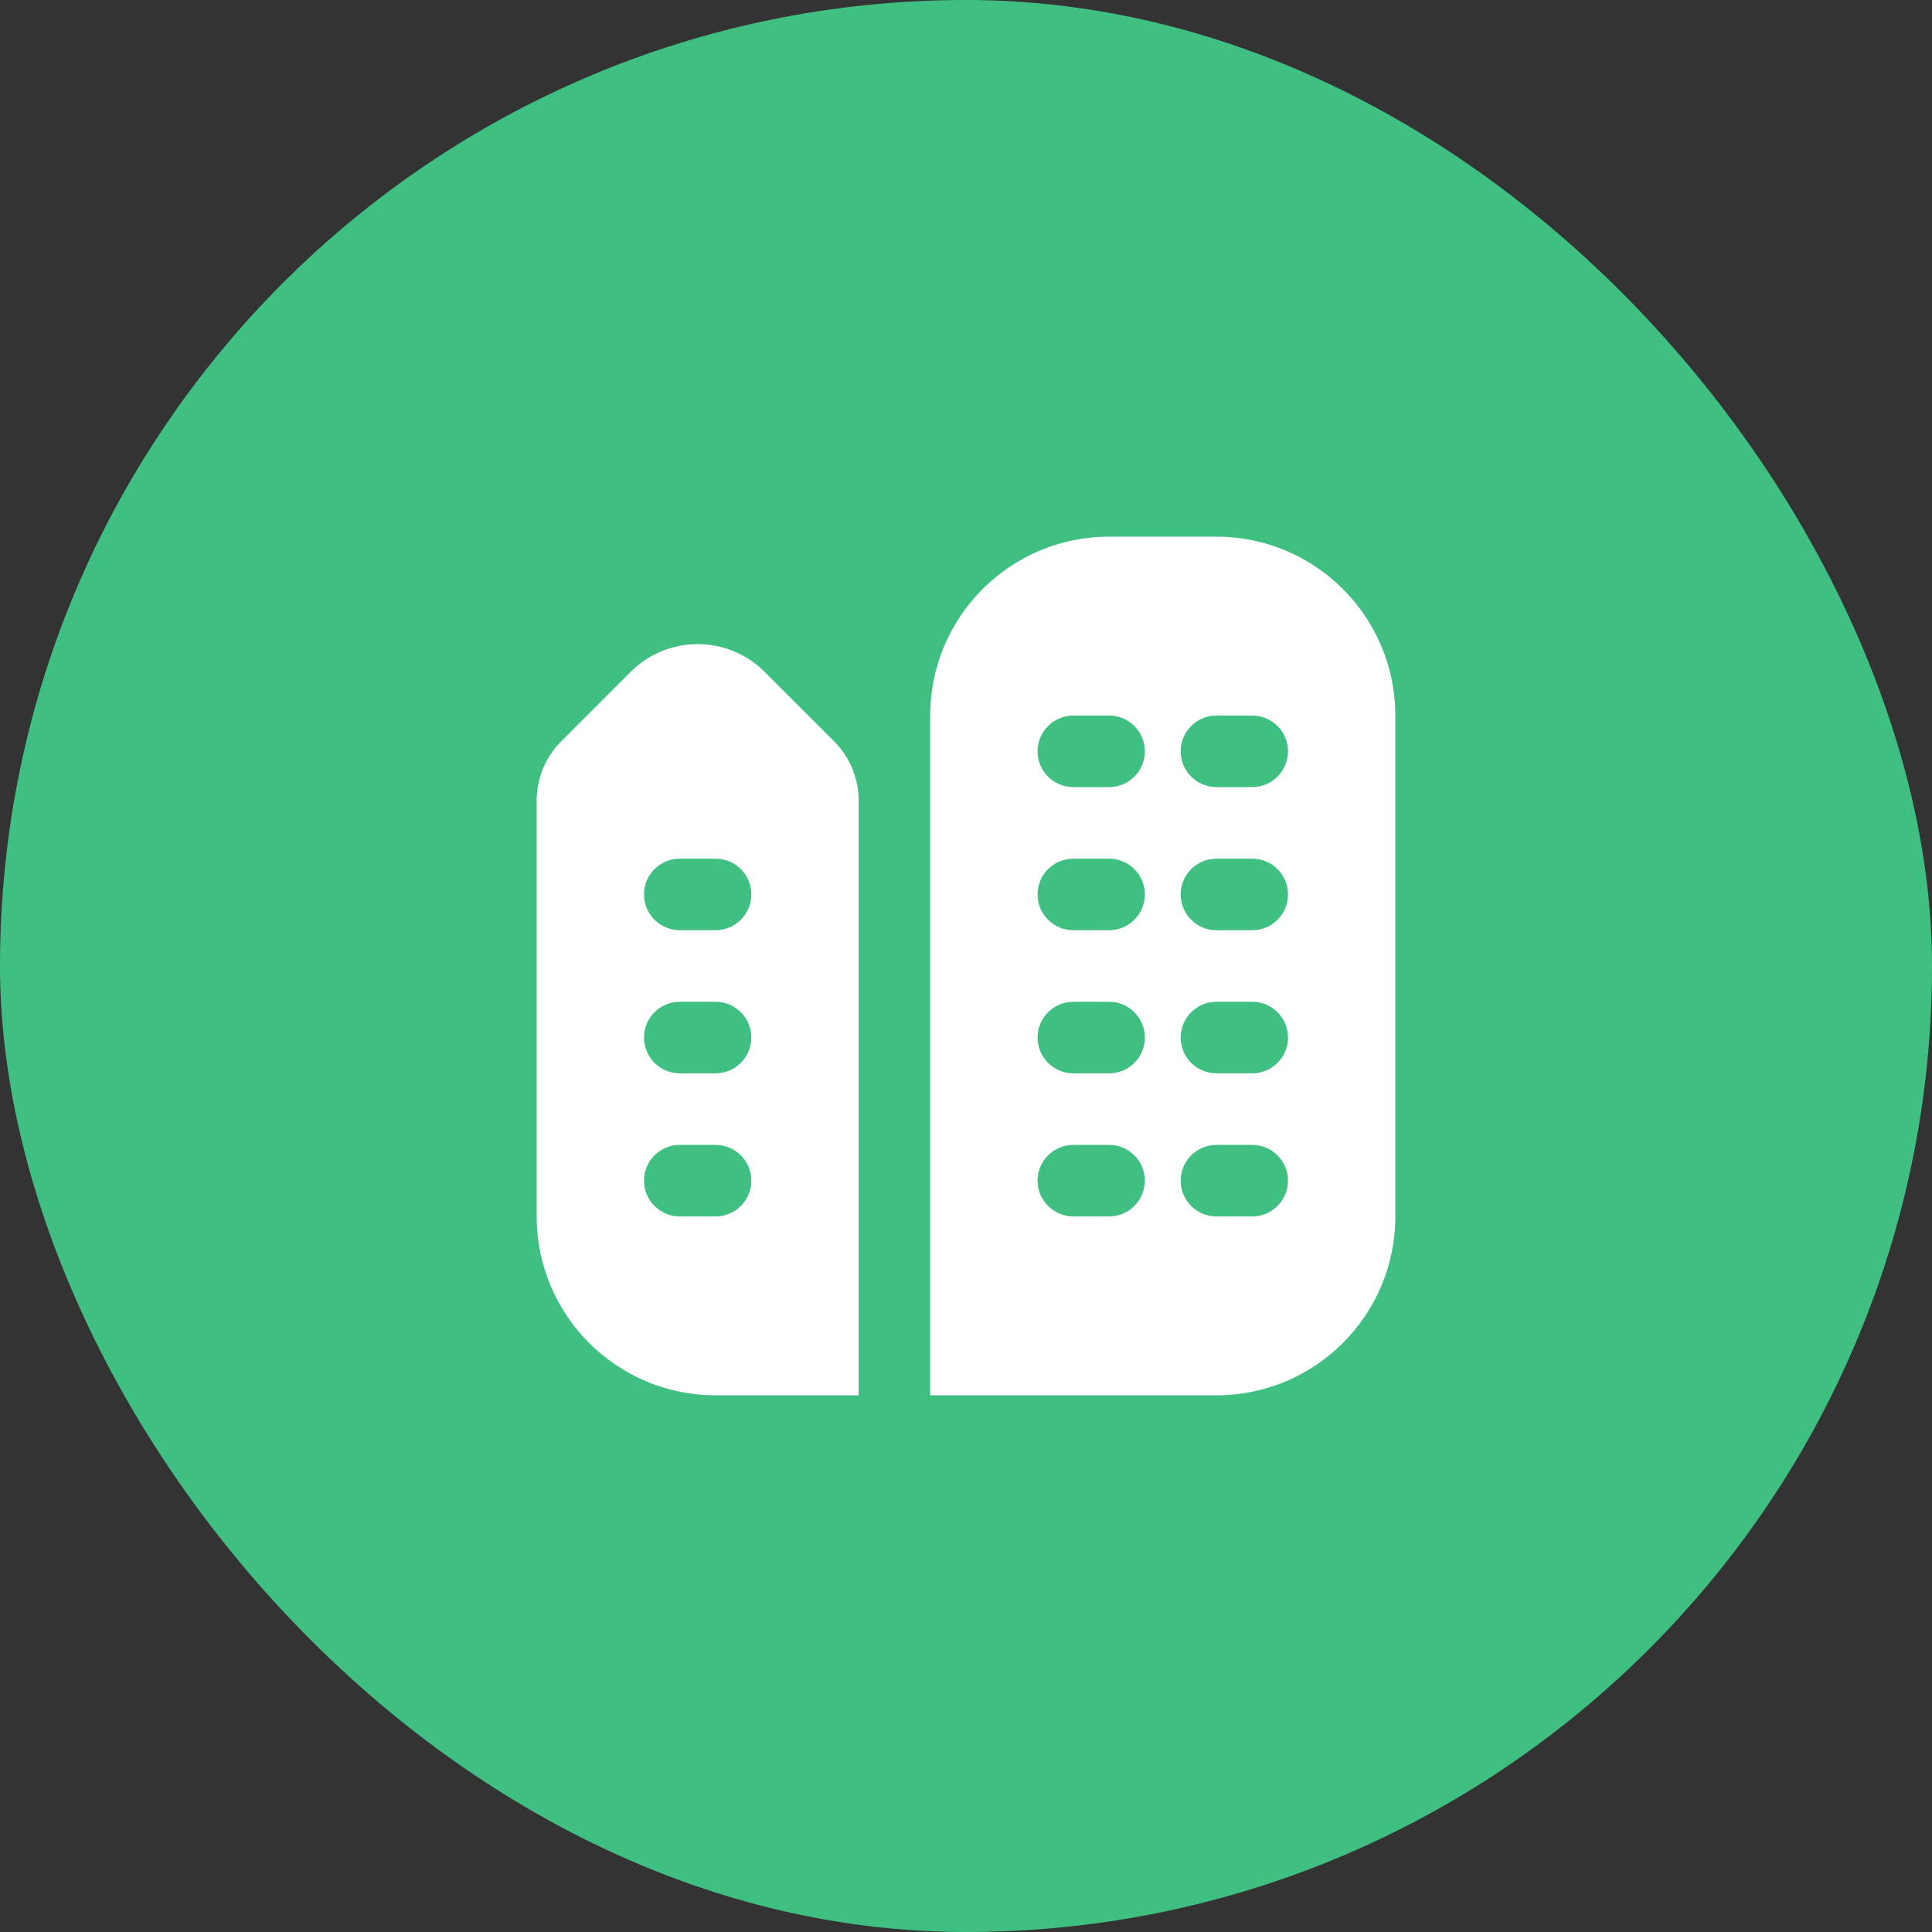
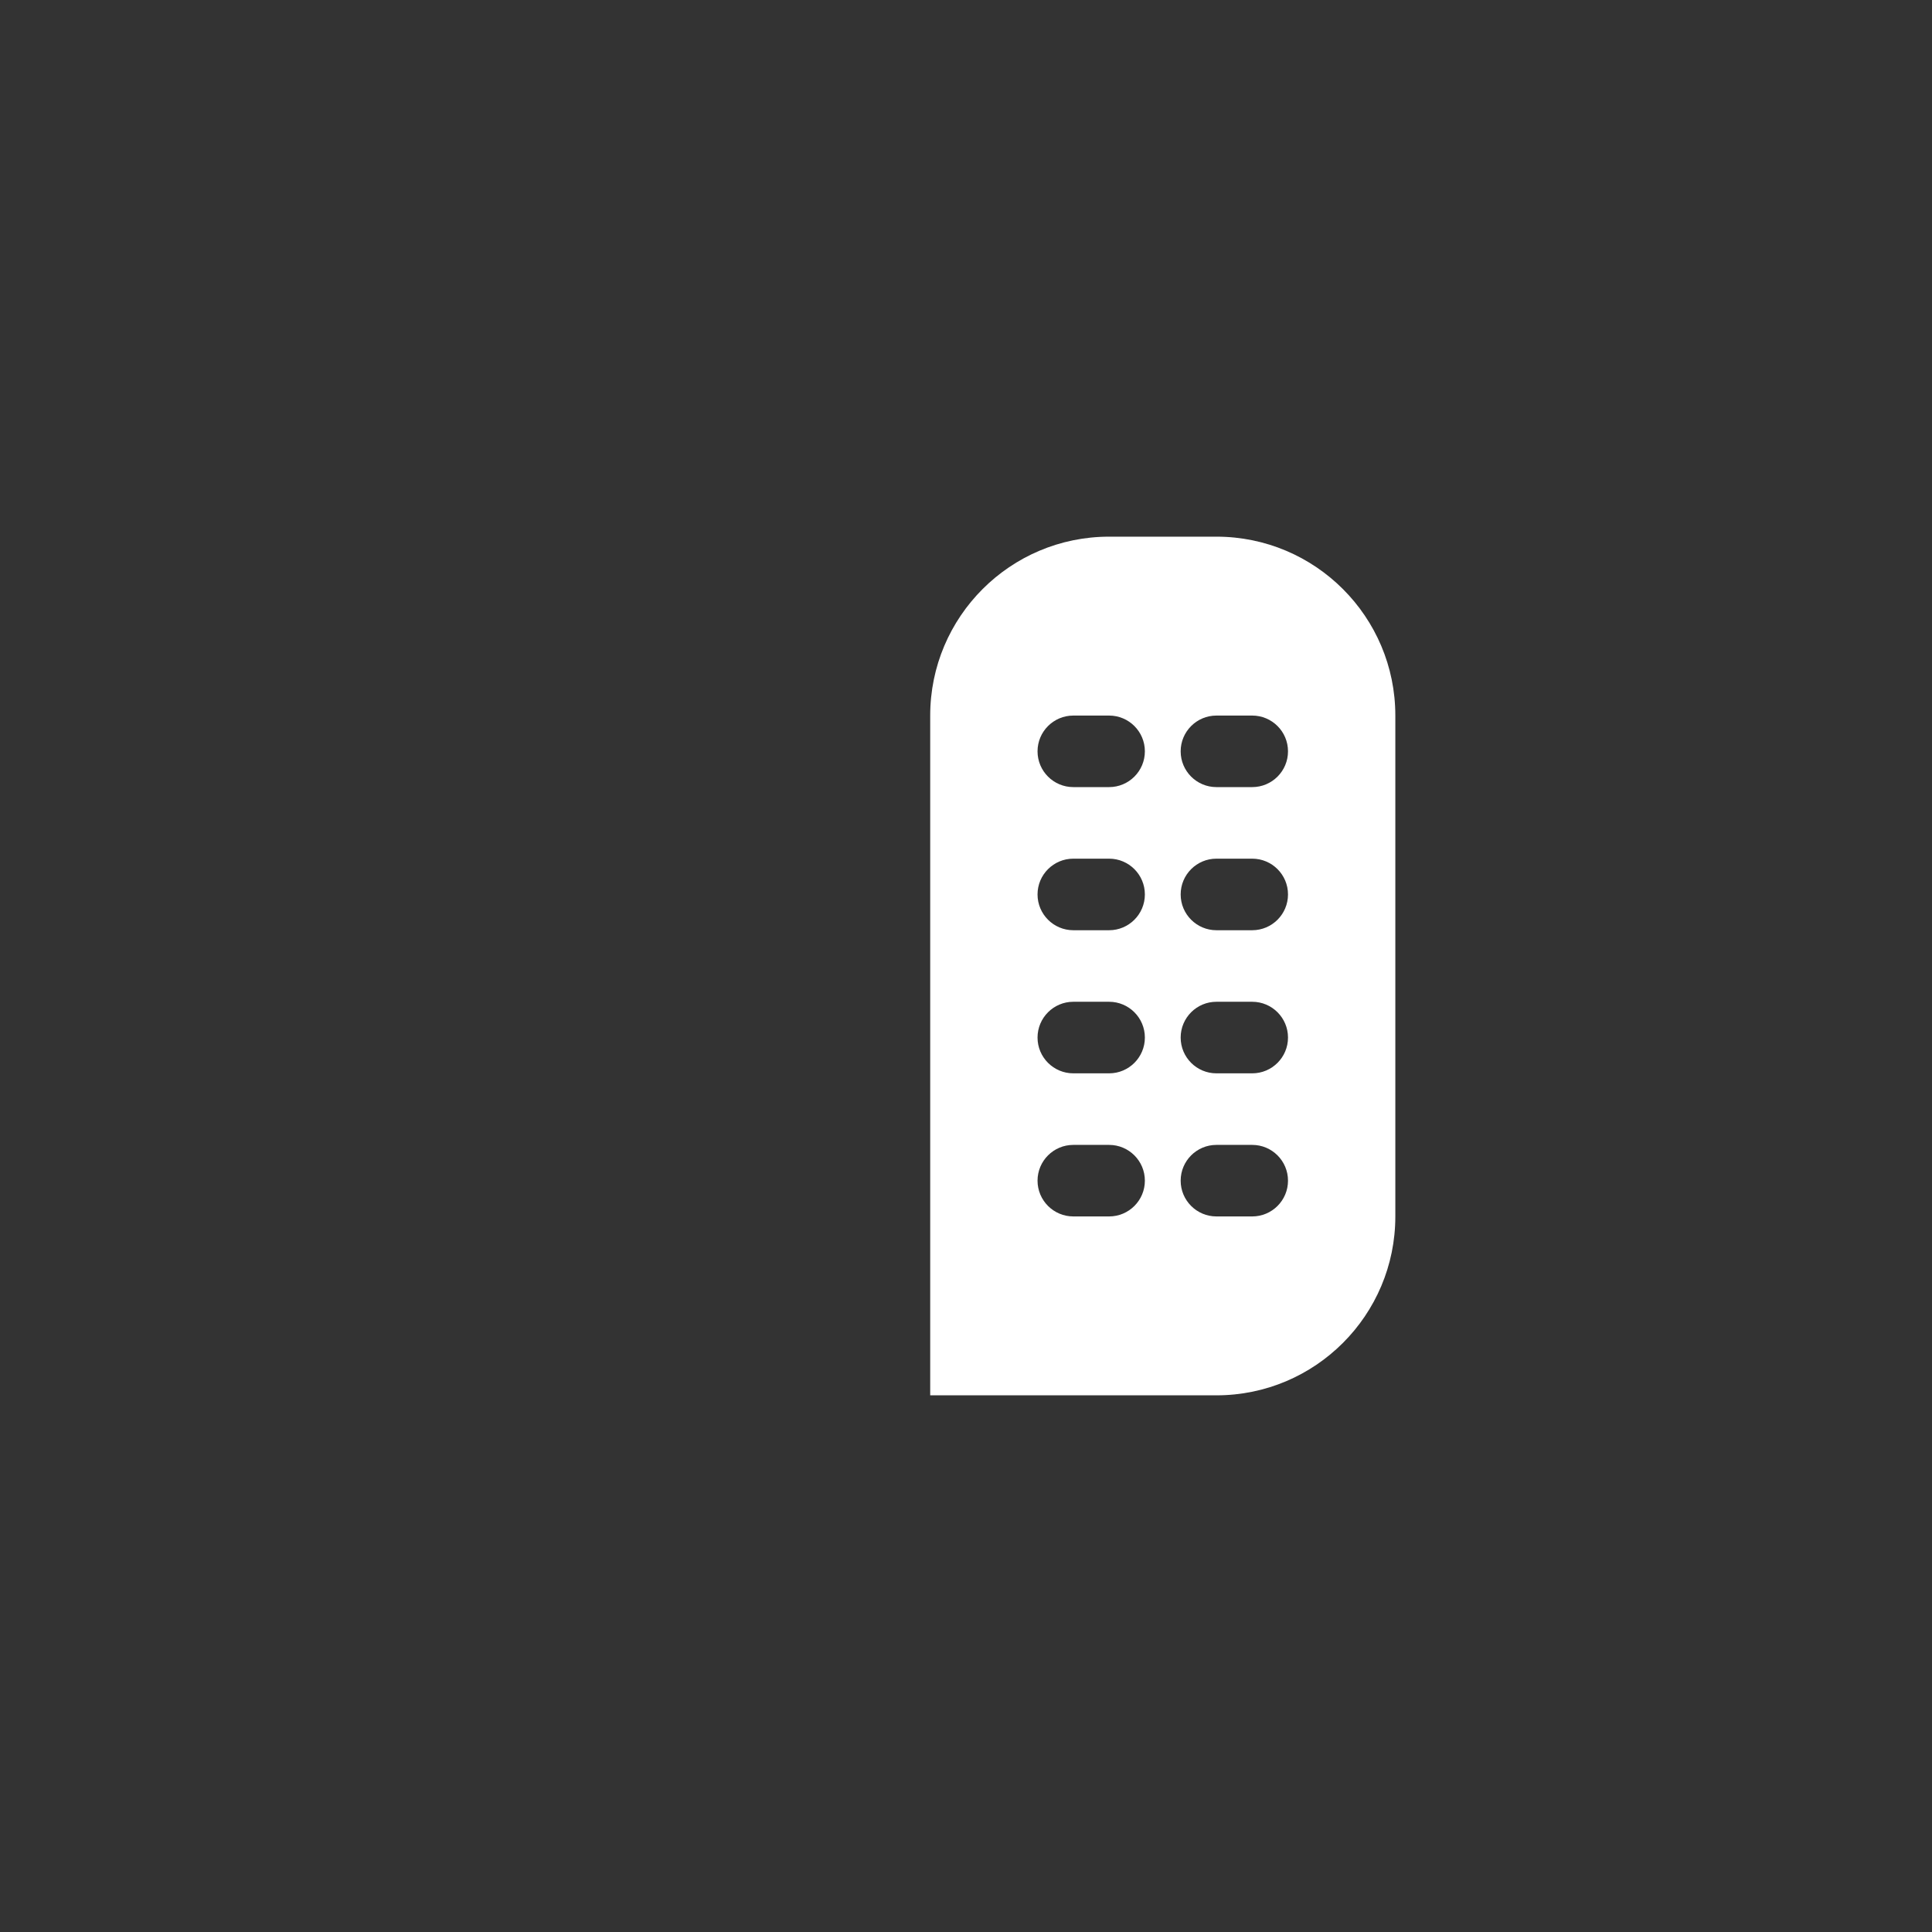
<svg xmlns="http://www.w3.org/2000/svg" width="72" height="72" viewBox="0 0 72 72" fill="none">
  <rect x="0" y="0" width="72" height="72" fill="#333333" stroke="none" />
-   <rect width="72" height="72" rx="36" fill="#3FC082" />
  <g clip-path="url(#clip0_157_302)">
-     <path d="M28.487 25.031C27.119 23.663 24.88 23.663 23.512 25.031L20.913 27.629C20.328 28.215 20 29.008 20 29.835V45.332C20 49.013 22.985 51.999 26.667 51.999H32V29.836C32 29.008 31.671 28.215 31.085 27.629L28.487 25.031ZM26.667 45.333H25.333C24.597 45.333 24 44.736 24 44C24 43.264 24.597 42.667 25.333 42.667H26.667C27.403 42.667 28 43.264 28 44C28 44.736 27.403 45.333 26.667 45.333ZM26.667 40H25.333C24.597 40 24 39.403 24 38.667C24 37.931 24.597 37.333 25.333 37.333H26.667C27.403 37.333 28 37.931 28 38.667C28 39.403 27.403 40 26.667 40ZM26.667 34.667H25.333C24.597 34.667 24 34.069 24 33.333C24 32.597 24.597 32 25.333 32H26.667C27.403 32 28 32.597 28 33.333C28 34.069 27.403 34.667 26.667 34.667Z" fill="white" />
    <path d="M45.333 20H41.333C37.652 20 34.666 22.985 34.666 26.667V52H45.333C49.014 52 52 49.015 52 45.333V26.667C52 22.985 49.014 20 45.333 20ZM41.333 45.333H40C39.264 45.333 38.666 44.736 38.666 44C38.666 43.264 39.264 42.667 40 42.667H41.333C42.069 42.667 42.666 43.264 42.666 44C42.666 44.736 42.069 45.333 41.333 45.333ZM41.333 40H40C39.264 40 38.666 39.403 38.666 38.667C38.666 37.931 39.264 37.333 40 37.333H41.333C42.069 37.333 42.666 37.931 42.666 38.667C42.666 39.403 42.069 40 41.333 40ZM41.333 34.667H40C39.264 34.667 38.666 34.069 38.666 33.333C38.666 32.597 39.264 32 40 32H41.333C42.069 32 42.666 32.597 42.666 33.333C42.666 34.069 42.069 34.667 41.333 34.667ZM41.333 29.333H40C39.264 29.333 38.666 28.736 38.666 28C38.666 27.264 39.264 26.667 40 26.667H41.333C42.069 26.667 42.666 27.264 42.666 28C42.666 28.736 42.069 29.333 41.333 29.333ZM46.666 45.333H45.333C44.597 45.333 44 44.736 44 44C44 43.264 44.597 42.667 45.333 42.667H46.666C47.403 42.667 48 43.264 48 44C48 44.736 47.403 45.333 46.666 45.333ZM46.666 40H45.333C44.597 40 44 39.403 44 38.667C44 37.931 44.597 37.333 45.333 37.333H46.666C47.403 37.333 48 37.931 48 38.667C48 39.403 47.403 40 46.666 40ZM46.666 34.667H45.333C44.597 34.667 44 34.069 44 33.333C44 32.597 44.597 32 45.333 32H46.666C47.403 32 48 32.597 48 33.333C48 34.069 47.403 34.667 46.666 34.667ZM46.666 29.333H45.333C44.597 29.333 44 28.736 44 28C44 27.264 44.597 26.667 45.333 26.667H46.666C47.403 26.667 48 27.264 48 28C48 28.736 47.403 29.333 46.666 29.333Z" fill="white" />
  </g>
  <defs>
    <clipPath id="clip0_157_302">
      <rect width="32" height="32" fill="white" transform="translate(20 20)" />
    </clipPath>
  </defs>
</svg>